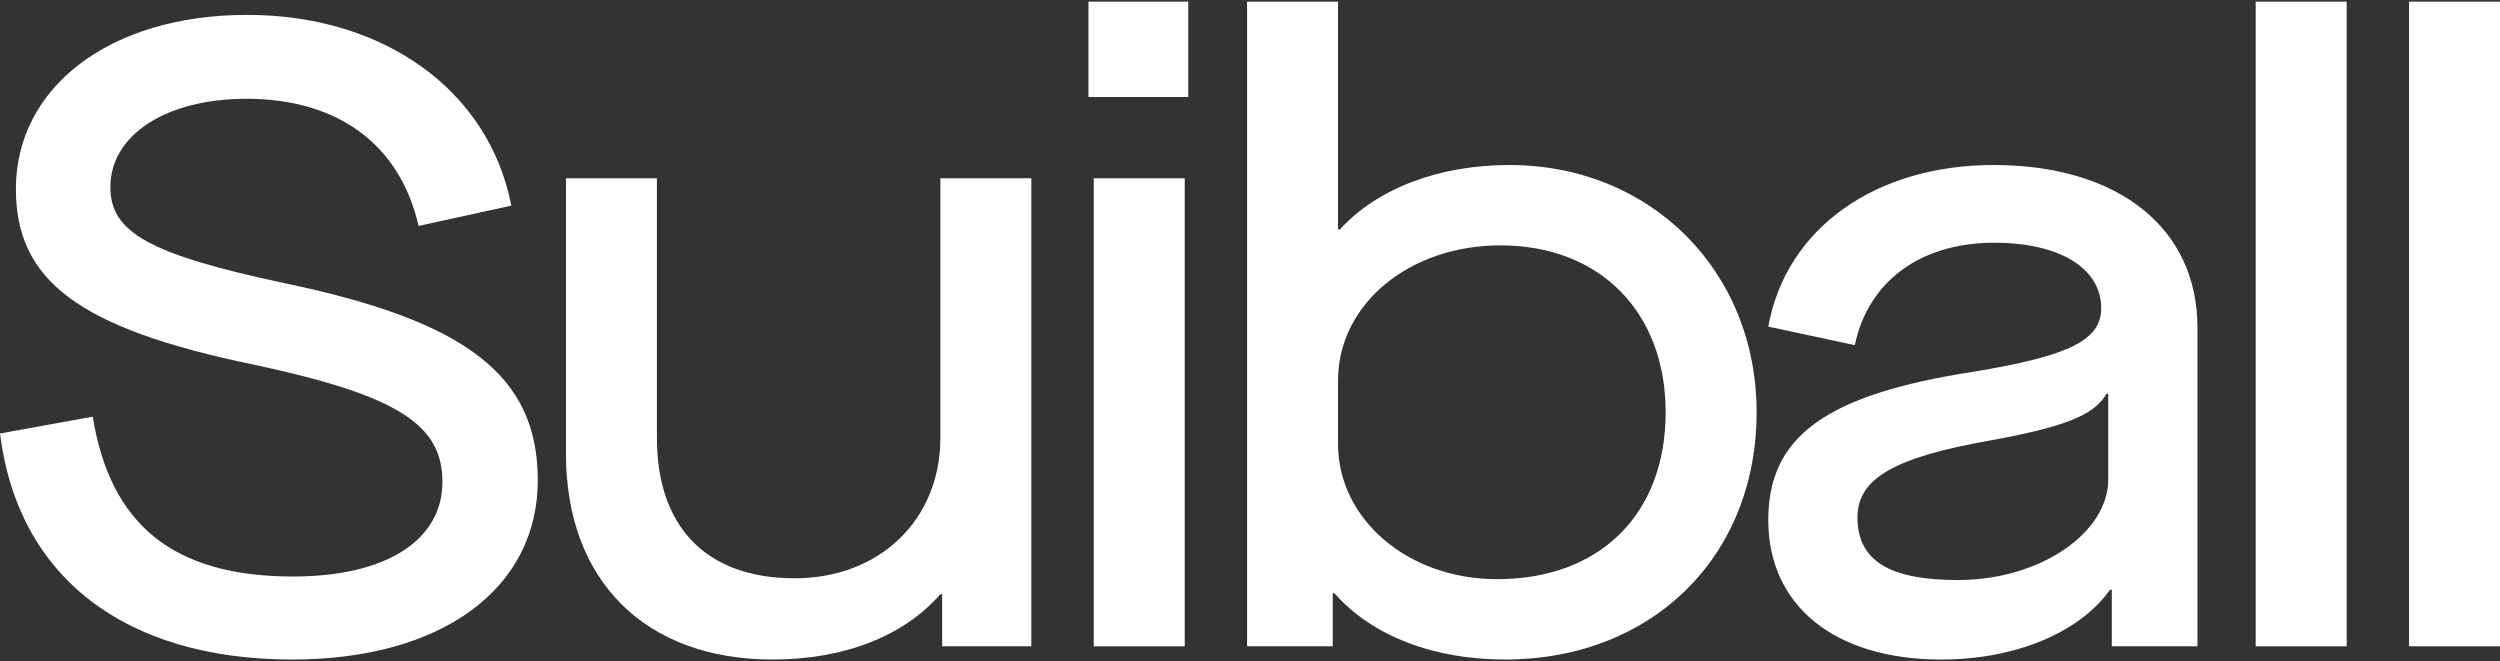
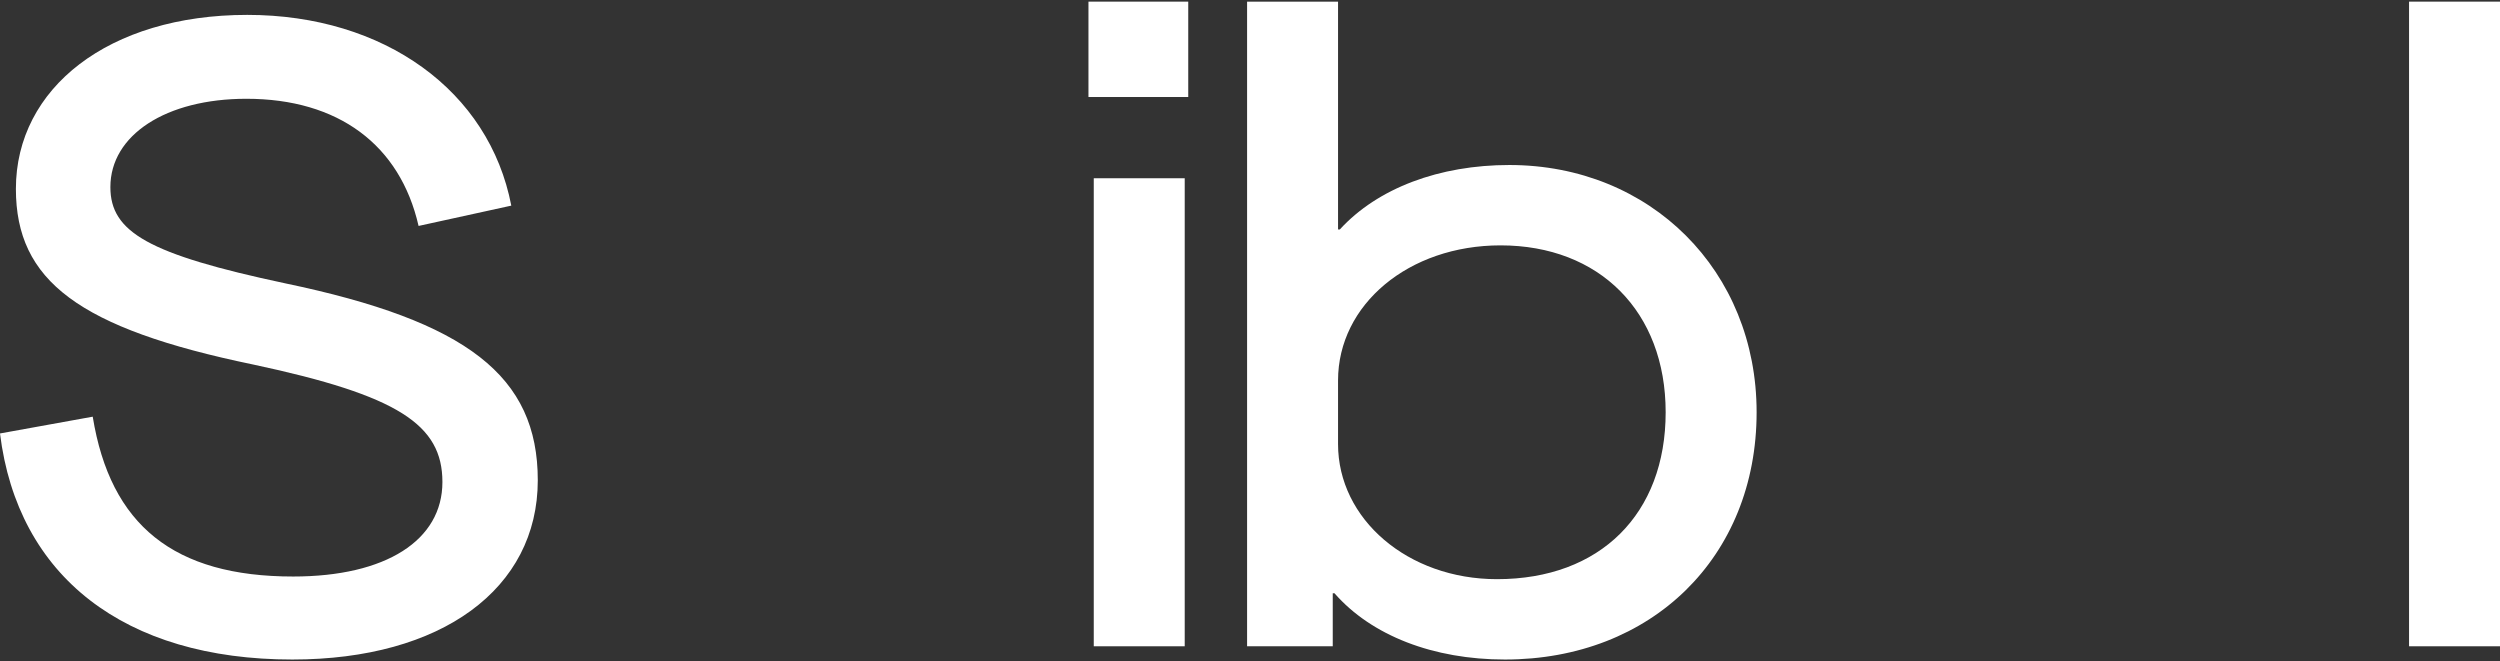
<svg xmlns="http://www.w3.org/2000/svg" width="1240" height="328" viewBox="0 0 1240 328" fill="none">
  <rect x="0" y="0" width="1240" height="328" fill="#333333" stroke="none" />
  <path d="M144.978 327.125C61.758 327.125 8.76 285.953 0 214.996L45.99 206.674C54.75 260.549 86.286 285.953 145.416 285.953C191.406 285.953 219.438 267.995 219.438 239.087C219.438 210.616 197.538 196.162 125.706 180.832C38.982 162.874 7.884 139.222 7.884 93.67C7.884 43.738 53.874 7.384 122.64 7.384C190.53 7.384 242.652 45.052 253.602 101.992L207.612 112.066C198.414 71.77 167.754 48.994 122.202 48.994C82.344 48.994 54.75 66.952 54.75 92.794C54.75 115.132 73.584 126.082 141.474 140.536C231.702 159.37 266.742 186.526 266.742 238.21C266.742 292.085 219 327.125 144.978 327.125Z" fill="white" />
-   <path d="M383.206 327.125C320.134 327.125 280.714 288.143 280.714 225.07V88.414H325.828V217.186C325.828 261.425 350.356 286.829 394.156 286.829C436.204 286.829 466.426 257.921 466.426 217.186V88.414H511.54V320.555H467.302V294.713H466.426C448.468 315.299 419.122 327.125 383.206 327.125Z" fill="white" />
  <path d="M539.877 48.118V0.814H589.371V48.118H539.877ZM542.505 320.555V88.414H587.619V320.555H542.505Z" fill="white" />
  <path d="M746.452 327.125C710.974 327.125 680.314 315.299 661.918 294.275H661.042V320.555H618.556V0.814H663.67V113.818H664.546C683.38 93.232 714.04 81.844 748.642 81.844C818.722 81.844 871.282 134.404 871.282 204.484C871.282 276.317 819.16 327.125 746.452 327.125ZM742.51 287.267C793.756 287.267 826.168 254.855 826.168 204.484C826.168 154.552 793.318 121.702 744.262 121.702C698.71 121.702 663.67 151.048 663.67 188.716V220.252C663.67 257.483 698.272 287.267 742.51 287.267Z" fill="white" />
-   <path d="M962.913 327.125C909.915 327.125 877.065 300.407 877.065 257.921C877.065 216.748 905.097 195.724 979.119 184.336C1026.86 176.452 1042.19 168.568 1042.19 152.8C1042.19 133.09 1021.61 120.388 989.193 120.388C952.401 120.388 926.559 139.66 919.989 171.196L877.065 161.998C885.825 113.38 930.063 81.844 988.755 81.844C1050.51 81.844 1089.93 112.942 1089.93 162.436V320.555H1047.45V292.523H1046.57C1031.24 313.985 999.267 327.125 962.913 327.125ZM971.235 287.705C1011.53 287.705 1045.7 264.491 1045.7 237.772V195.286H1044.82C1038.69 206.236 1022.92 211.93 987.003 218.5C939.699 226.822 921.303 237.334 921.303 256.607C921.303 278.069 937.071 287.705 971.235 287.705Z" fill="white" />
-   <path d="M1118.83 320.555V0.814H1163.95V320.555H1118.83Z" fill="white" />
  <path d="M1194.89 320.555V0.814H1240V320.555H1194.89Z" fill="white" />
</svg>